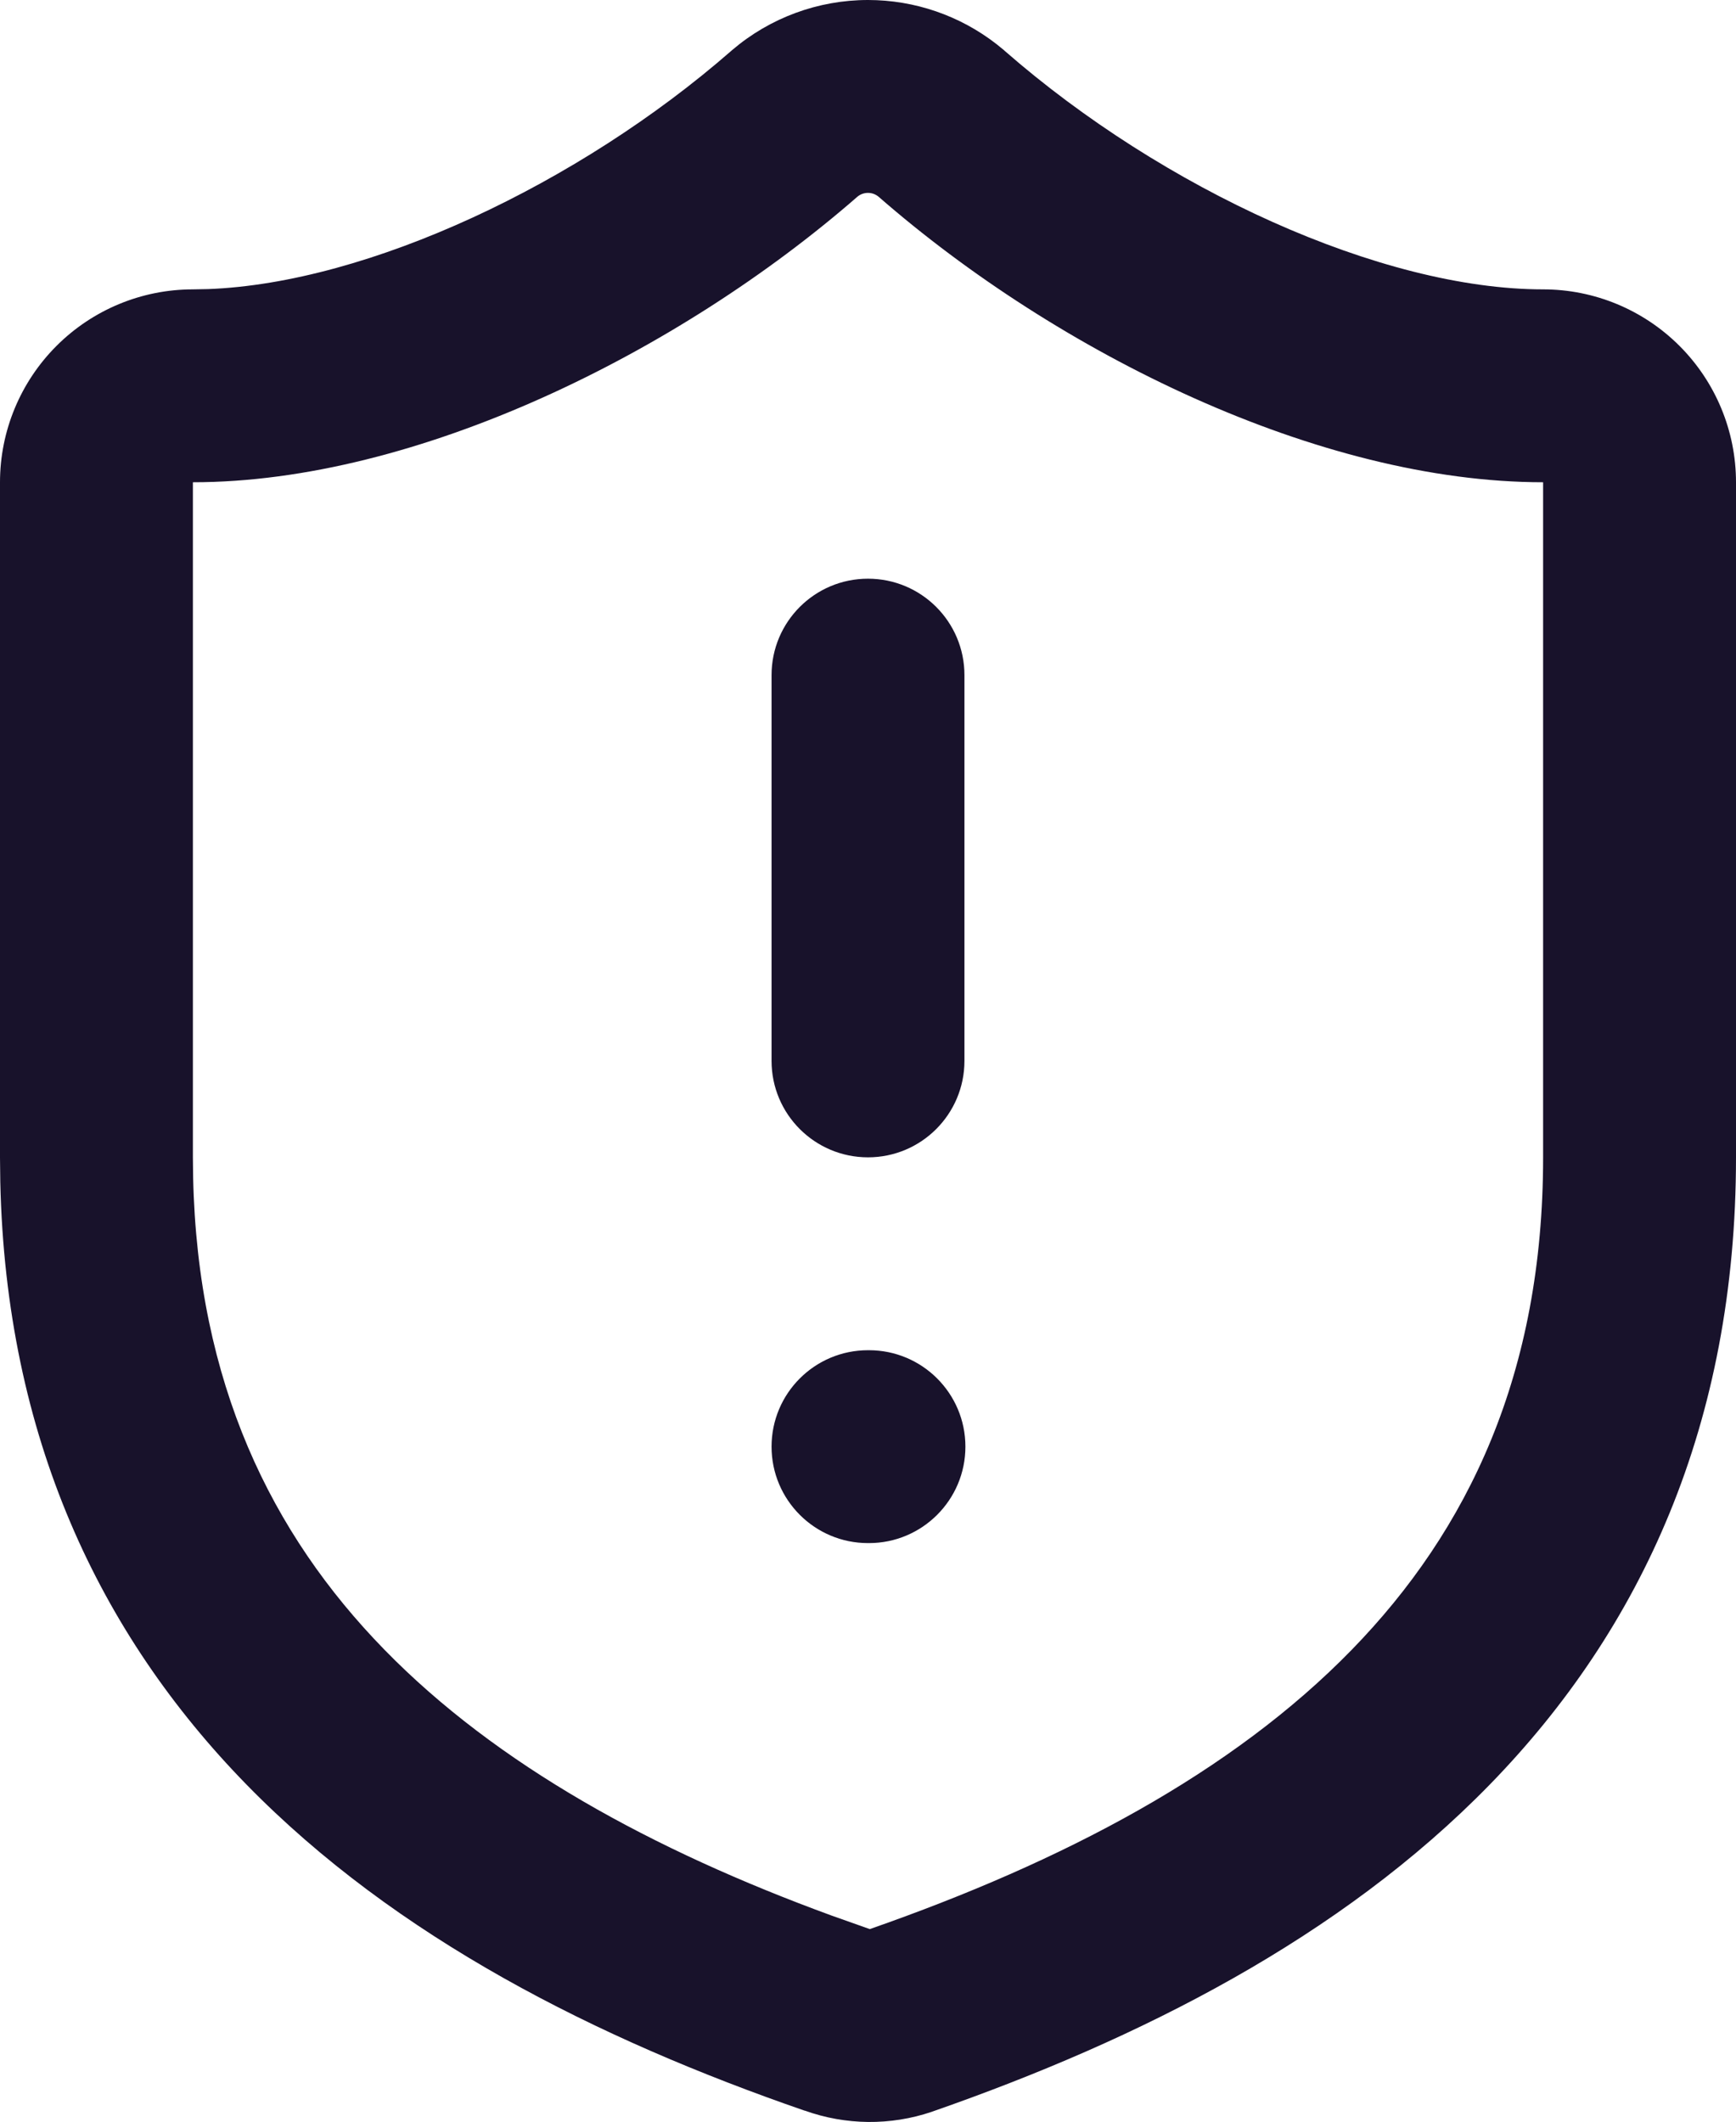
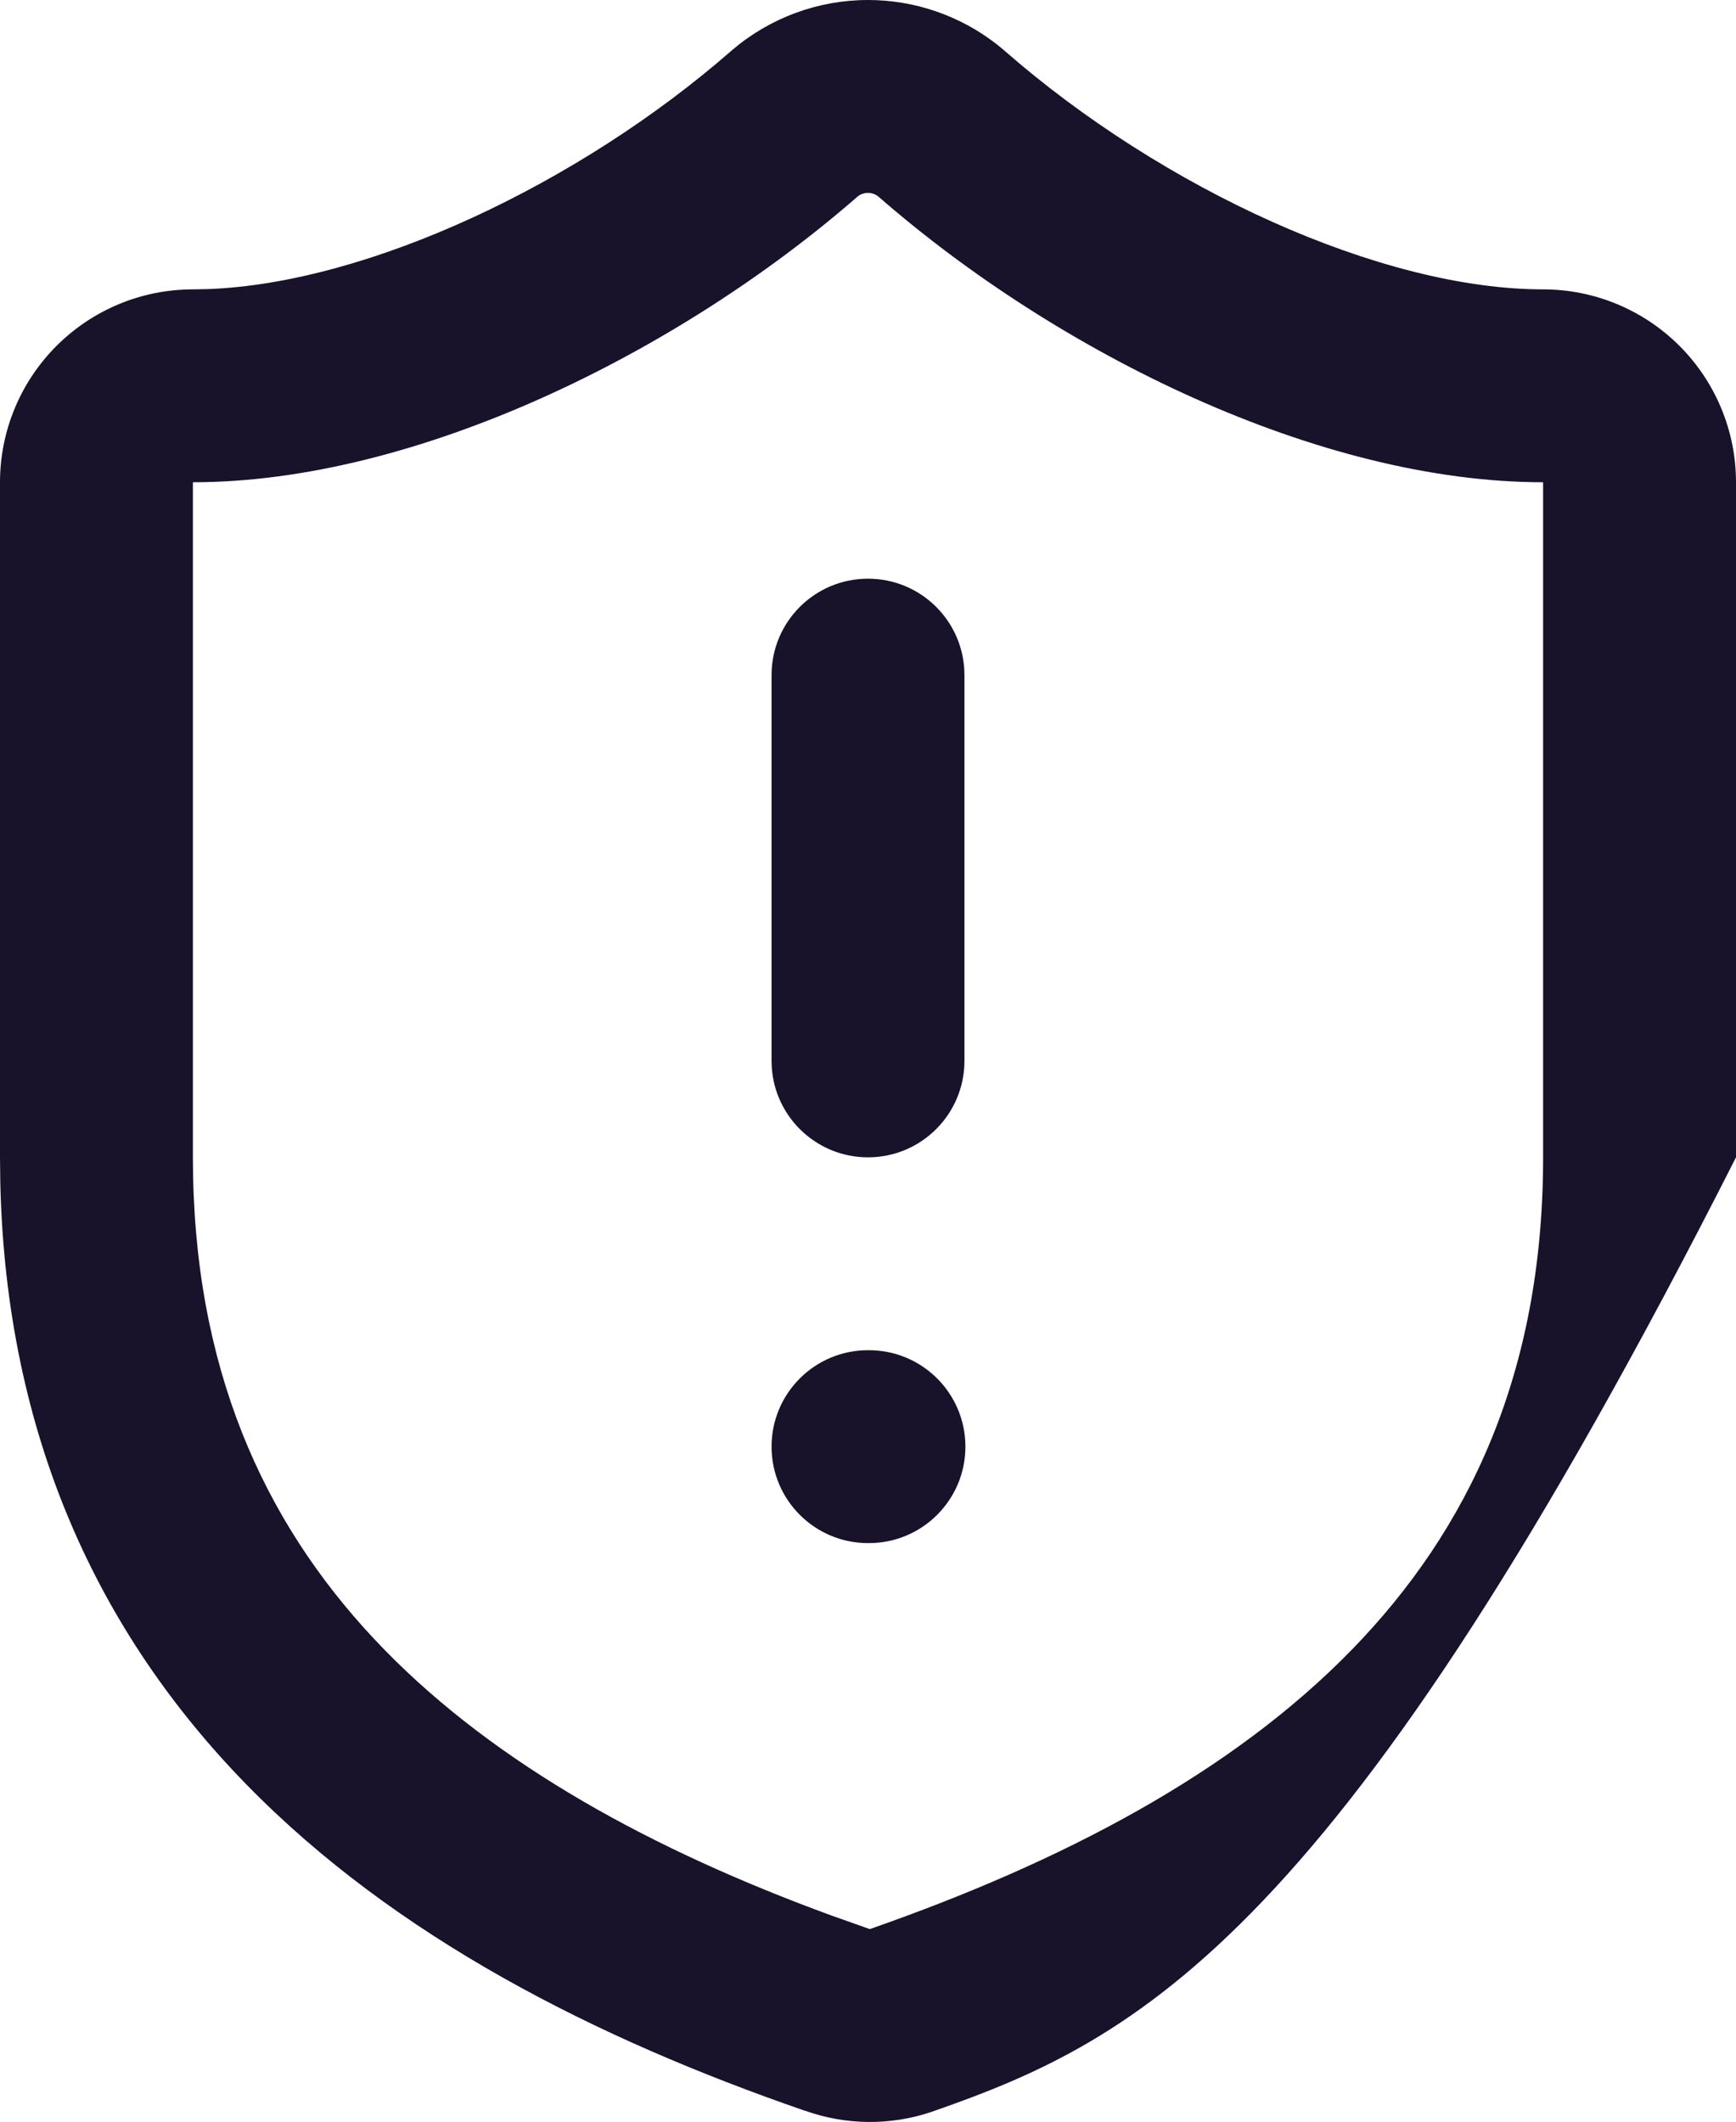
<svg xmlns="http://www.w3.org/2000/svg" width="36" height="44" viewBox="0 0 36 44" fill="none">
-   <path d="M32 10.001C27.361 10.001 21.941 7.328 18.221 4.081C18.159 4.029 18.081 4 18 4C17.921 4 17.843 4.027 17.782 4.078C14.084 7.304 8.642 10.001 4 10.001V24.001L4.005 24.417C4.098 28.675 5.618 31.801 7.974 34.214C10.305 36.601 13.533 38.368 17.244 39.725L18.037 40.006C22.047 38.606 25.546 36.764 28.027 34.218C30.458 31.724 32 28.473 32 24.001V10.001ZM18.02 28.001C19.124 28.001 20.02 28.896 20.02 30.001C20.02 31.105 19.124 32.001 18.02 32.001H18C16.895 32.001 16 31.105 16 30.001C16 28.896 16.895 28.001 18 28.001H18.02ZM16 22.001V14.001C16 12.896 16.895 12.001 18 12.001C19.105 12.001 20 12.896 20 14.001V22.001C20 23.105 19.105 24.001 18 24.001C16.895 24.001 16 23.105 16 22.001ZM36 24.001C36 29.529 34.042 33.779 30.893 37.01C27.798 40.185 23.641 42.289 19.338 43.789C19.333 43.791 19.328 43.793 19.322 43.795C18.466 44.085 17.538 44.075 16.688 43.77V43.772C12.373 42.282 8.21 40.181 5.111 37.008C2.057 33.88 0.124 29.794 0.006 24.516L0 24.001V10.001C0 8.94 0.422 7.923 1.172 7.173C1.922 6.423 2.939 6.001 4 6.001L4.317 5.995C7.636 5.87 12.005 3.814 15.164 1.055C15.17 1.05 15.175 1.045 15.181 1.04C15.966 0.369 16.966 0 18 0C18.969 0 19.908 0.324 20.669 0.918L20.819 1.04L20.836 1.056C24.115 3.922 28.646 6.001 32 6.001C33.061 6.001 34.078 6.423 34.828 7.173C35.578 7.923 36 8.94 36 10.001V24.001Z" fill="#18122B" />
+   <path d="M32 10.001C27.361 10.001 21.941 7.328 18.221 4.081C18.159 4.029 18.081 4 18 4C17.921 4 17.843 4.027 17.782 4.078C14.084 7.304 8.642 10.001 4 10.001V24.001L4.005 24.417C4.098 28.675 5.618 31.801 7.974 34.214C10.305 36.601 13.533 38.368 17.244 39.725L18.037 40.006C22.047 38.606 25.546 36.764 28.027 34.218C30.458 31.724 32 28.473 32 24.001V10.001ZM18.02 28.001C19.124 28.001 20.02 28.896 20.02 30.001C20.02 31.105 19.124 32.001 18.02 32.001H18C16.895 32.001 16 31.105 16 30.001C16 28.896 16.895 28.001 18 28.001H18.02ZM16 22.001V14.001C16 12.896 16.895 12.001 18 12.001C19.105 12.001 20 12.896 20 14.001V22.001C20 23.105 19.105 24.001 18 24.001C16.895 24.001 16 23.105 16 22.001ZM36 24.001C27.798 40.185 23.641 42.289 19.338 43.789C19.333 43.791 19.328 43.793 19.322 43.795C18.466 44.085 17.538 44.075 16.688 43.77V43.772C12.373 42.282 8.21 40.181 5.111 37.008C2.057 33.88 0.124 29.794 0.006 24.516L0 24.001V10.001C0 8.94 0.422 7.923 1.172 7.173C1.922 6.423 2.939 6.001 4 6.001L4.317 5.995C7.636 5.87 12.005 3.814 15.164 1.055C15.17 1.05 15.175 1.045 15.181 1.04C15.966 0.369 16.966 0 18 0C18.969 0 19.908 0.324 20.669 0.918L20.819 1.04L20.836 1.056C24.115 3.922 28.646 6.001 32 6.001C33.061 6.001 34.078 6.423 34.828 7.173C35.578 7.923 36 8.94 36 10.001V24.001Z" fill="#18122B" />
</svg>